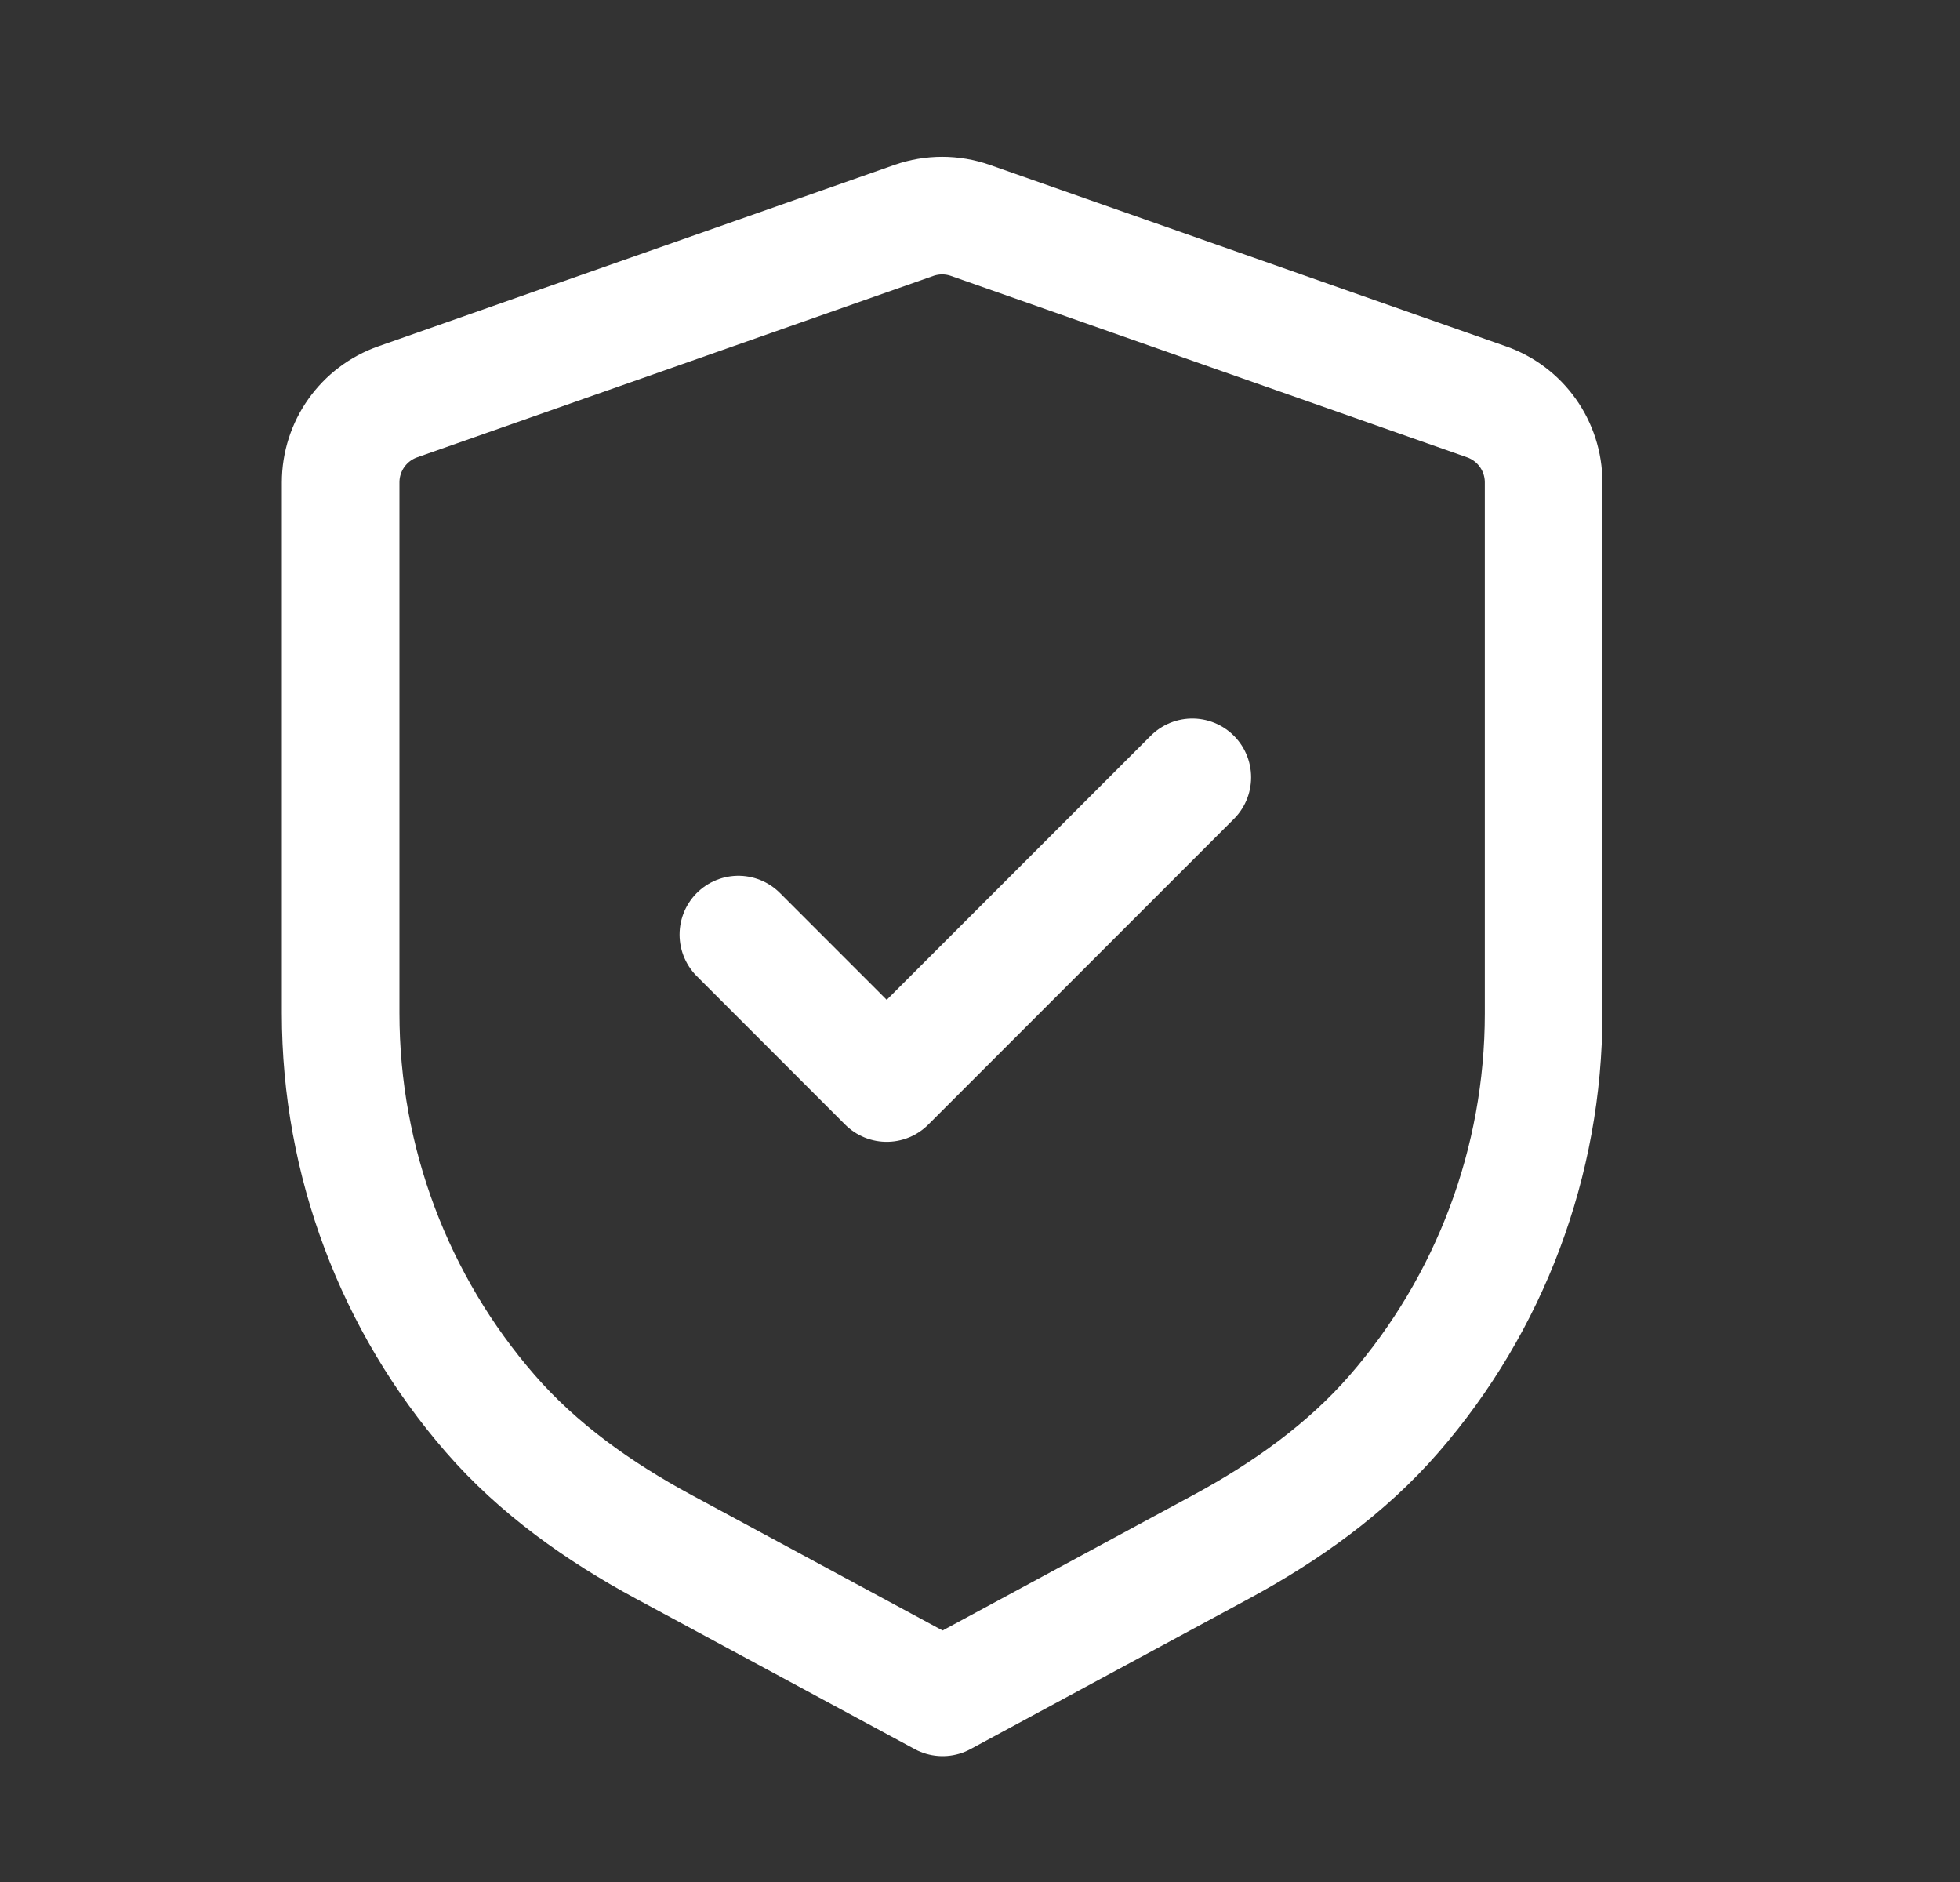
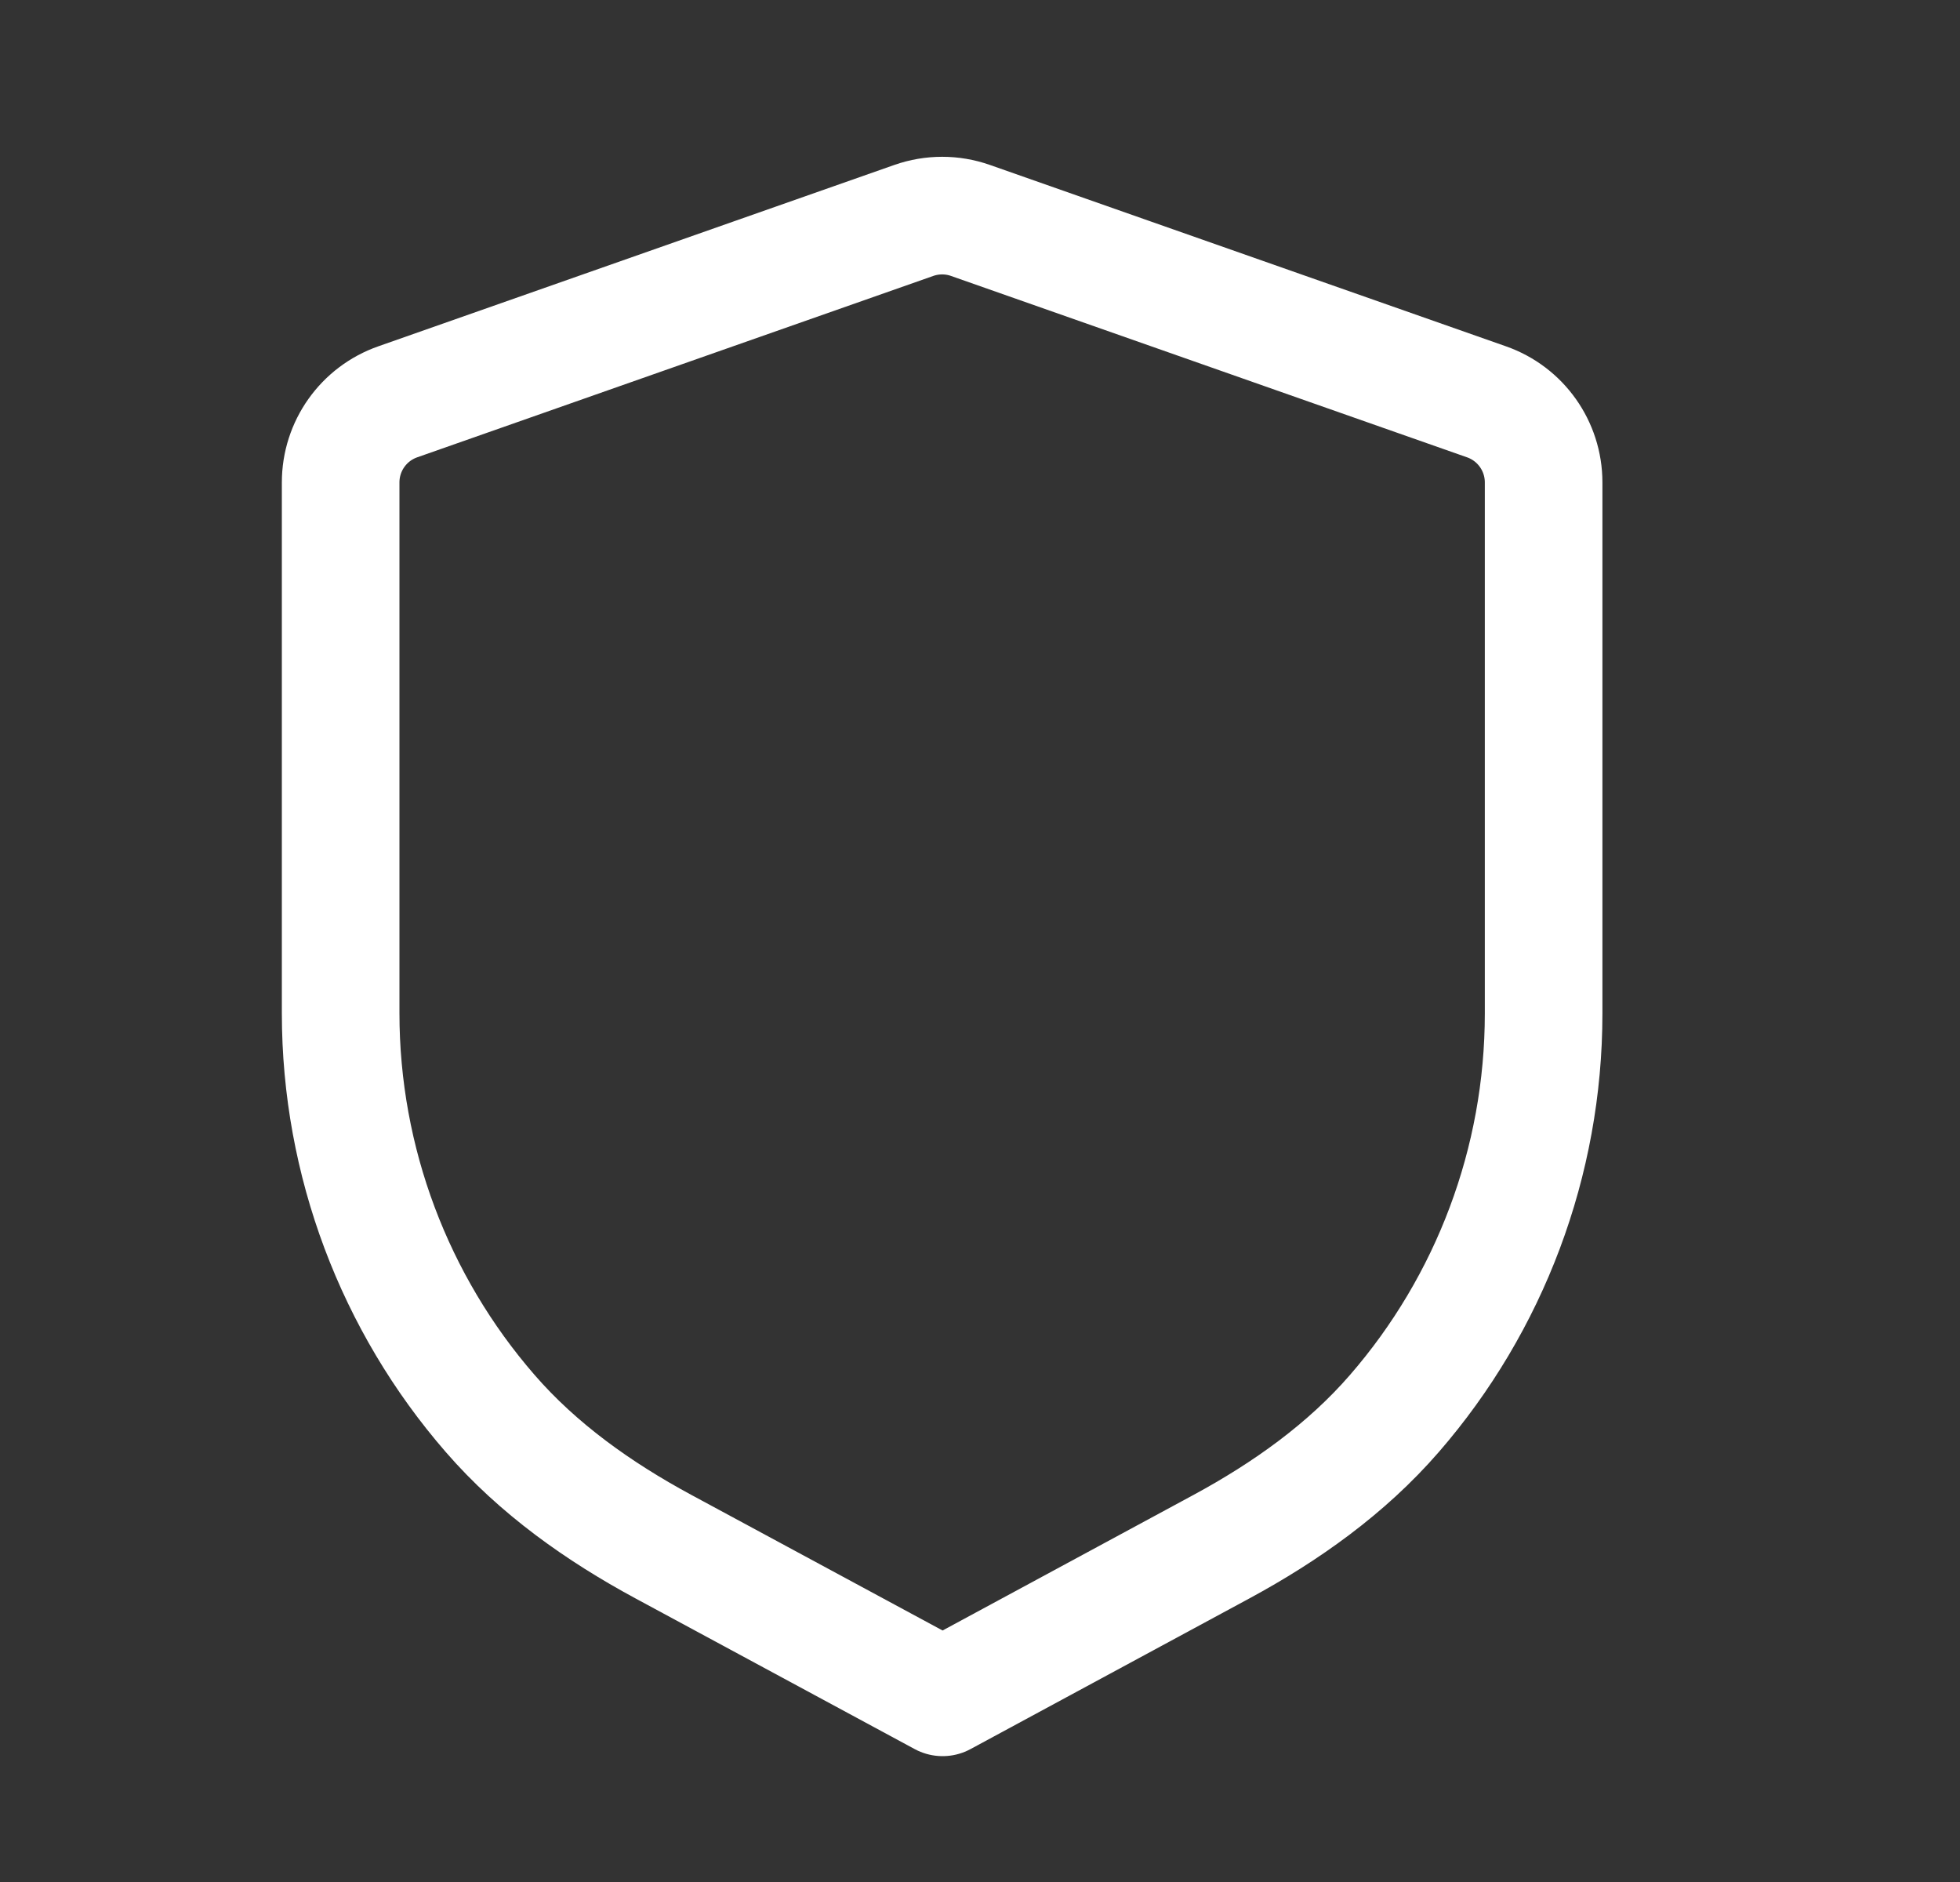
<svg xmlns="http://www.w3.org/2000/svg" width="25" height="24" viewBox="0 0 25 24" fill="none">
  <rect x="0" y="0" width="25" height="24" fill="#333333" stroke="none" />
  <g id="Iconly/Light/Shield Done">
    <g id="Shield Done">
      <path id="Stroke 1" fill-rule="evenodd" clip-rule="evenodd" d="M18.96 5.124C19.397 5.277 19.689 5.689 19.689 6.152V12.925C19.689 14.818 19.001 16.625 17.786 18.025C17.175 18.73 16.402 19.279 15.581 19.723L12.023 21.645L8.459 19.722C7.637 19.278 6.863 18.73 6.251 18.024C5.035 16.624 4.345 14.816 4.345 12.921V6.152C4.345 5.689 4.637 5.277 5.074 5.124L11.656 2.811C11.89 2.729 12.145 2.729 12.378 2.811L18.96 5.124Z" stroke="white" stroke-width="1.5" stroke-linecap="round" stroke-linejoin="round" />
-       <path id="Stroke 3" d="M9.418 11.918L11.31 13.811L15.208 9.913" stroke="white" stroke-width="1.5" stroke-linecap="round" stroke-linejoin="round" />
    </g>
  </g>
</svg>